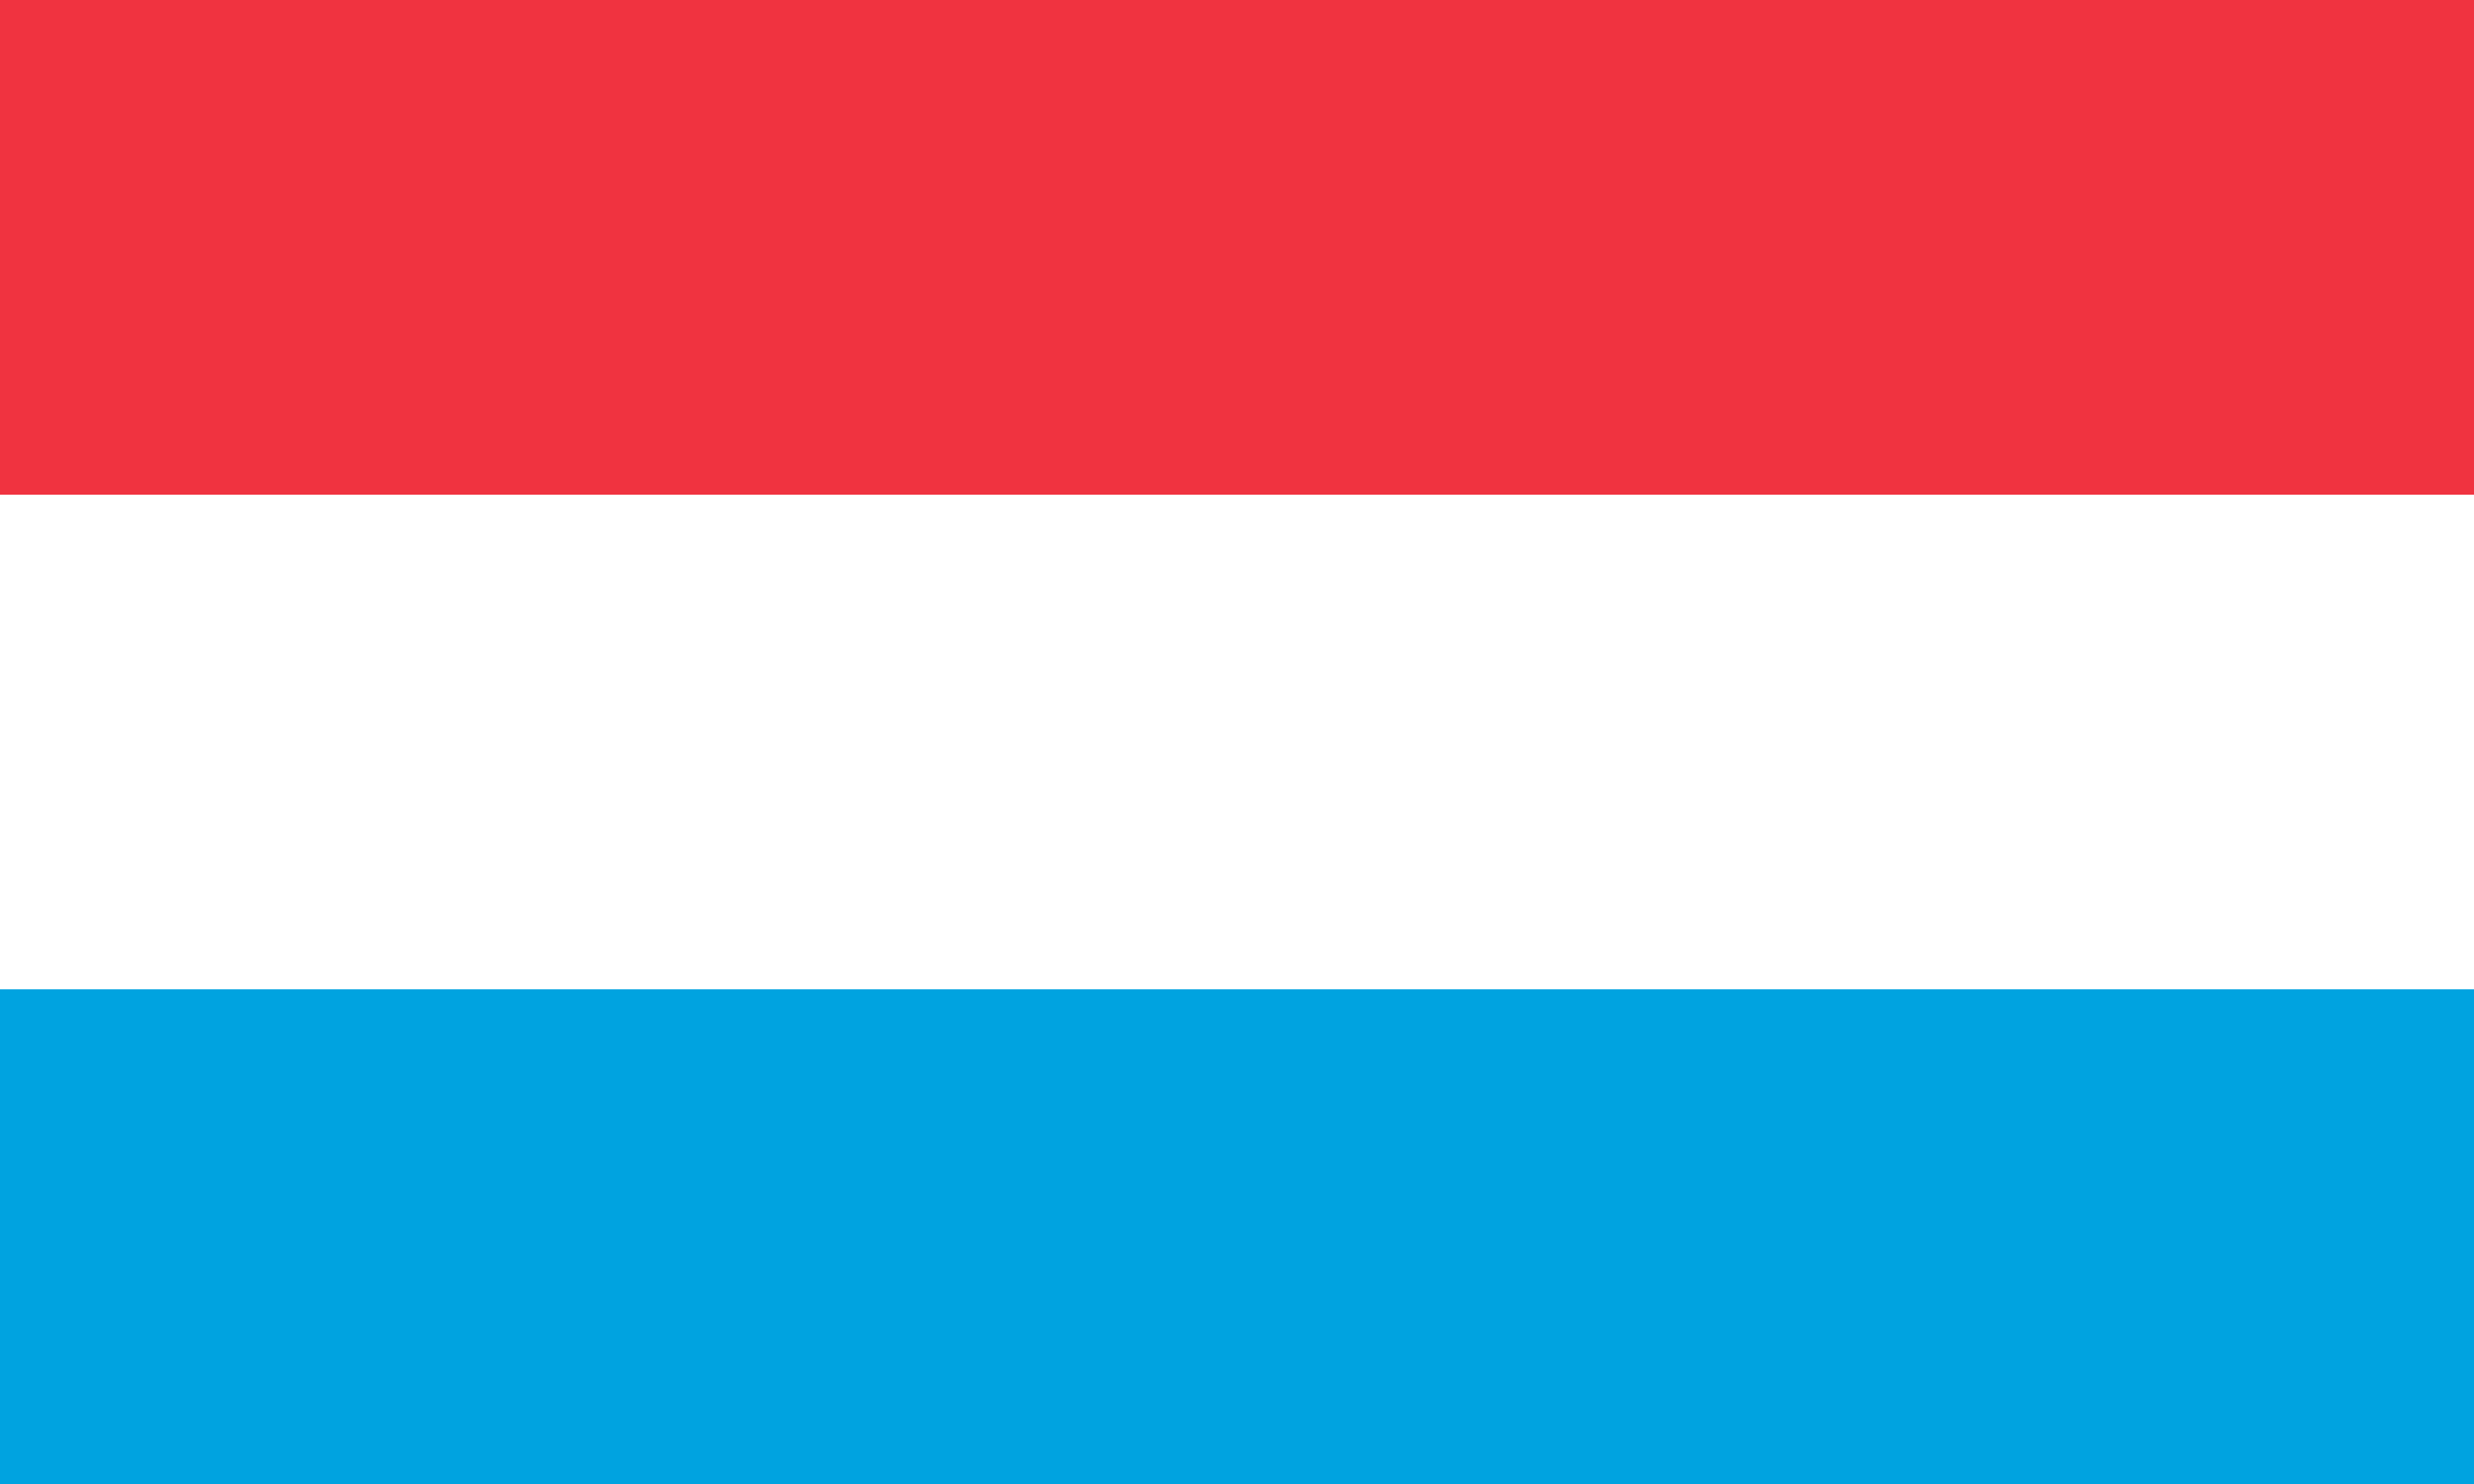
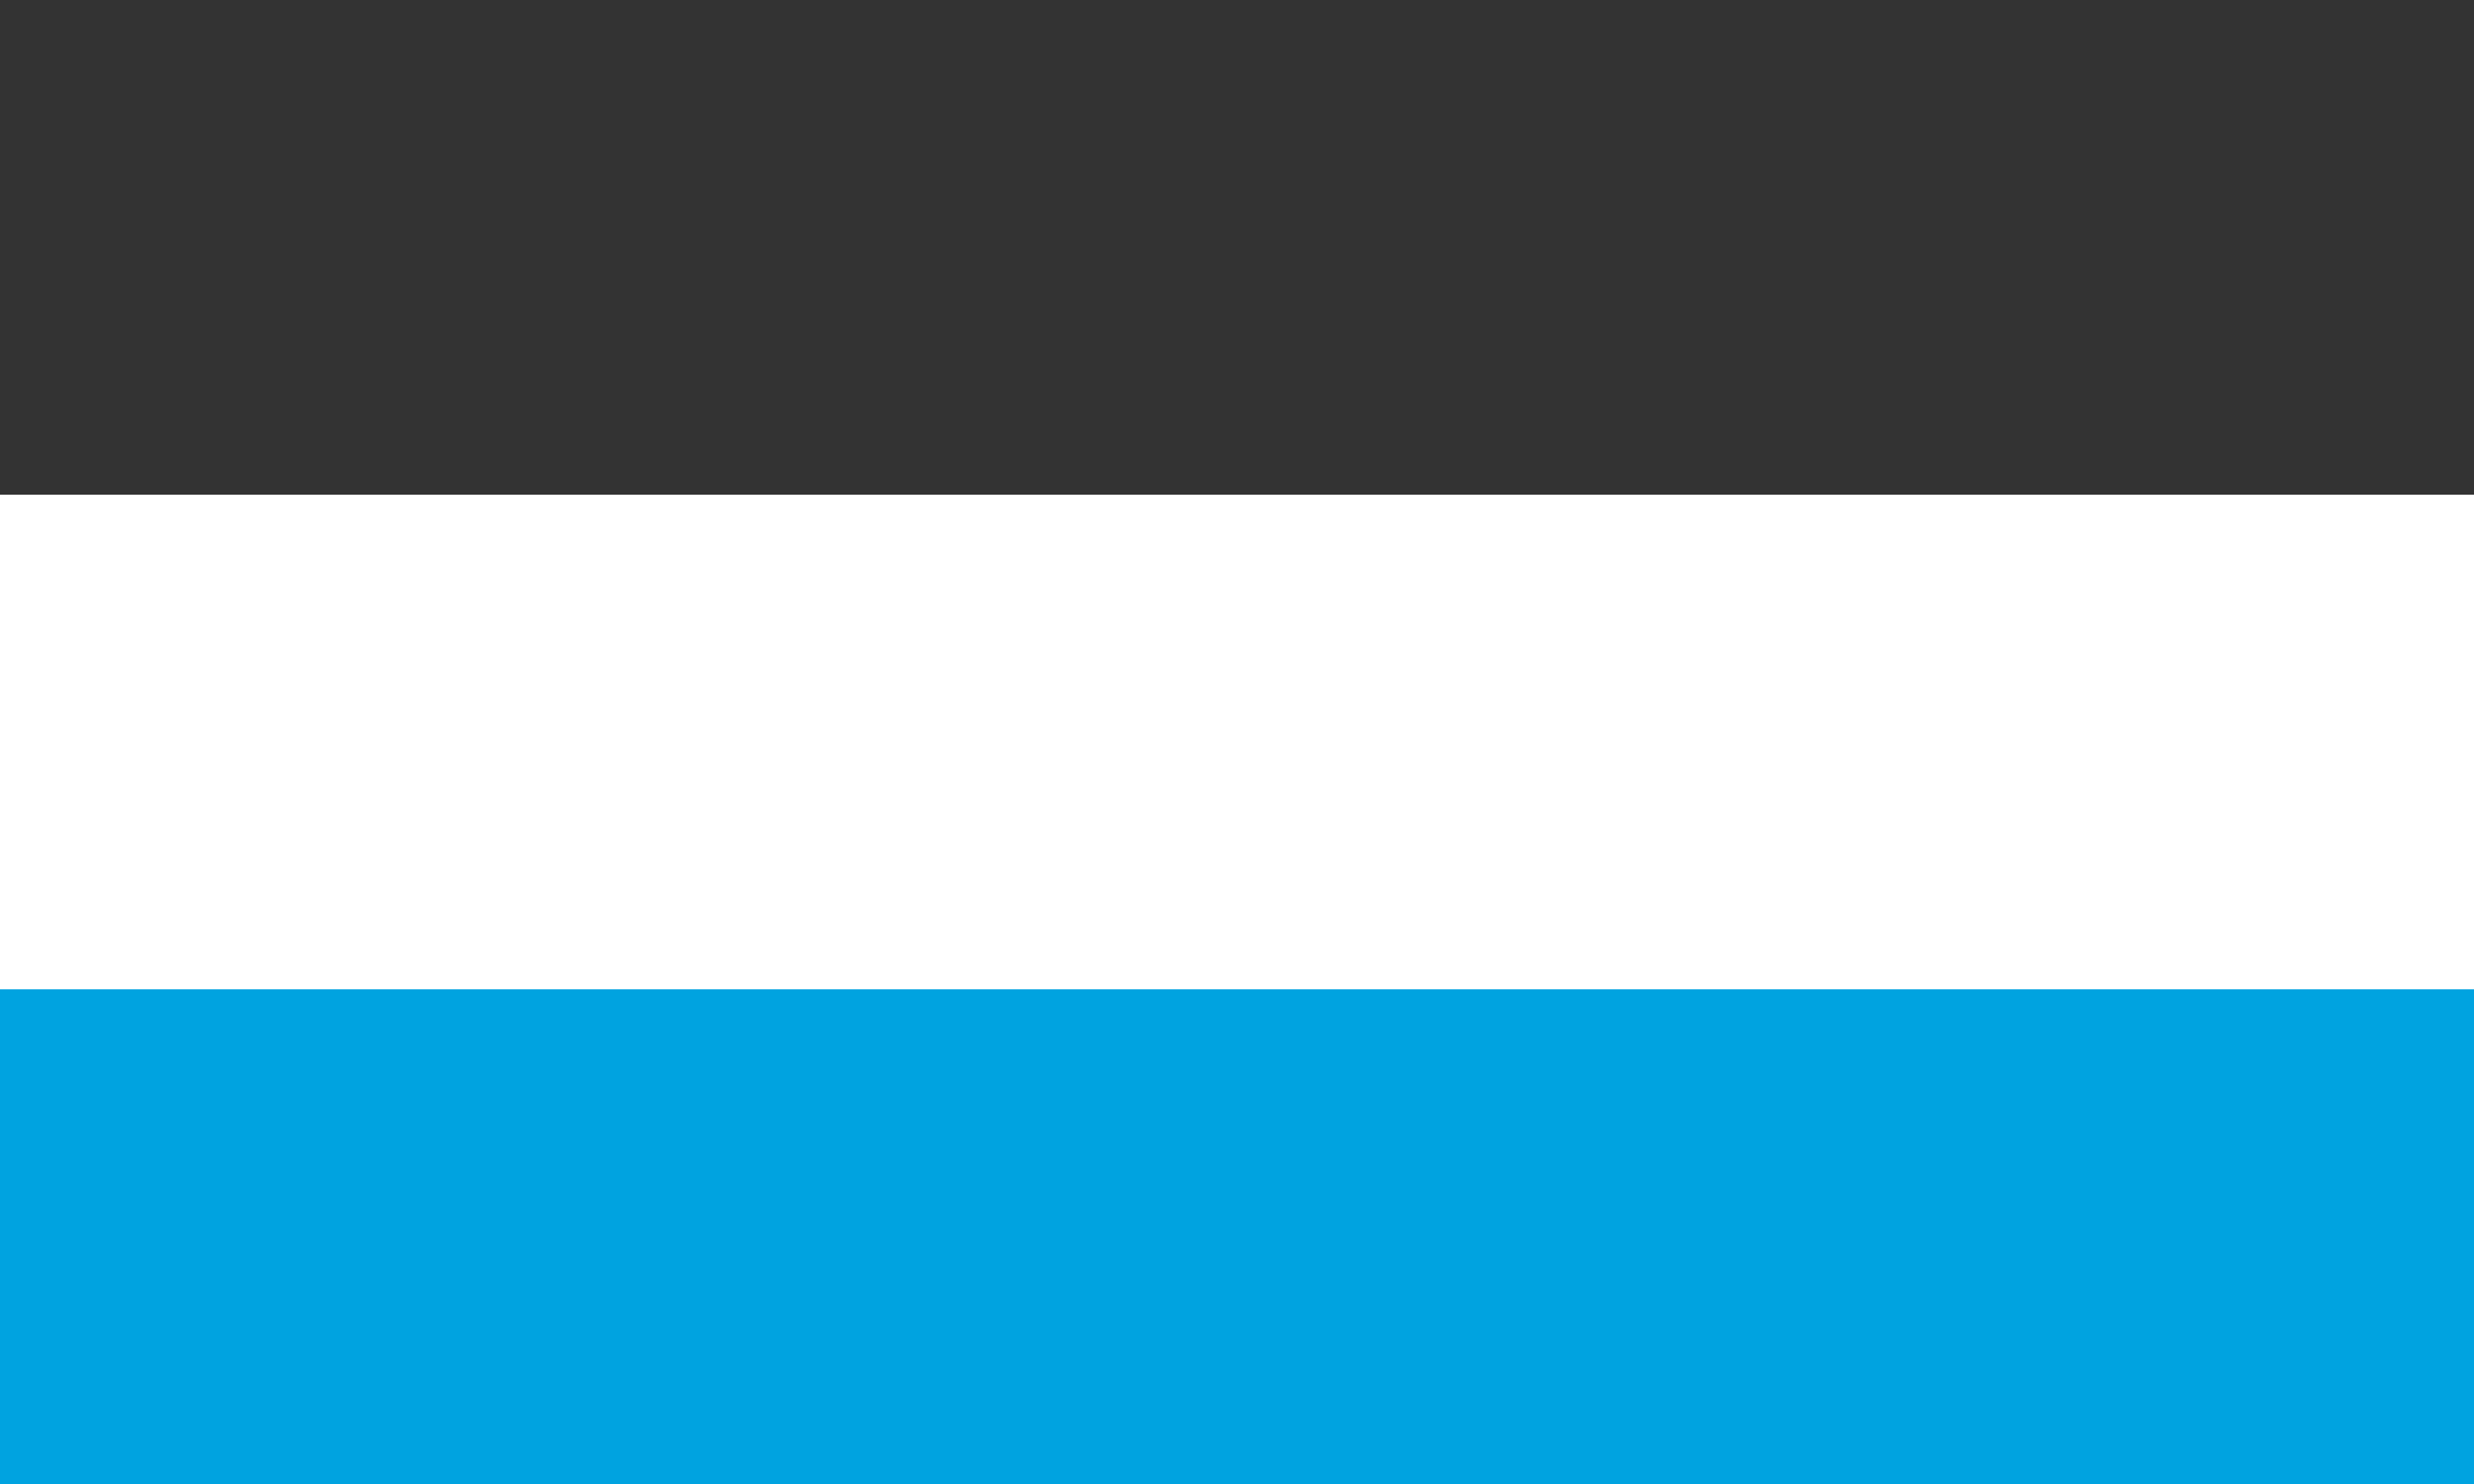
<svg xmlns="http://www.w3.org/2000/svg" id="Layer_2" viewBox="0 0 37.5 22.5">
  <rect x="0" y="0" width="37.5" height="22.5" fill="#333333" stroke="none" />
  <defs>
    <style>.cls-1{fill:#f03340;}.cls-1,.cls-2,.cls-3{stroke-width:0px;}.cls-2{fill:#00a3e0;}.cls-3{fill:#fff;}</style>
  </defs>
  <g id="Layer_1-2">
-     <rect class="cls-1" width="37.5" height="7.5" />
    <rect class="cls-3" y="7.5" width="37.5" height="7.5" />
    <rect class="cls-2" y="15" width="37.5" height="7.5" />
  </g>
</svg>